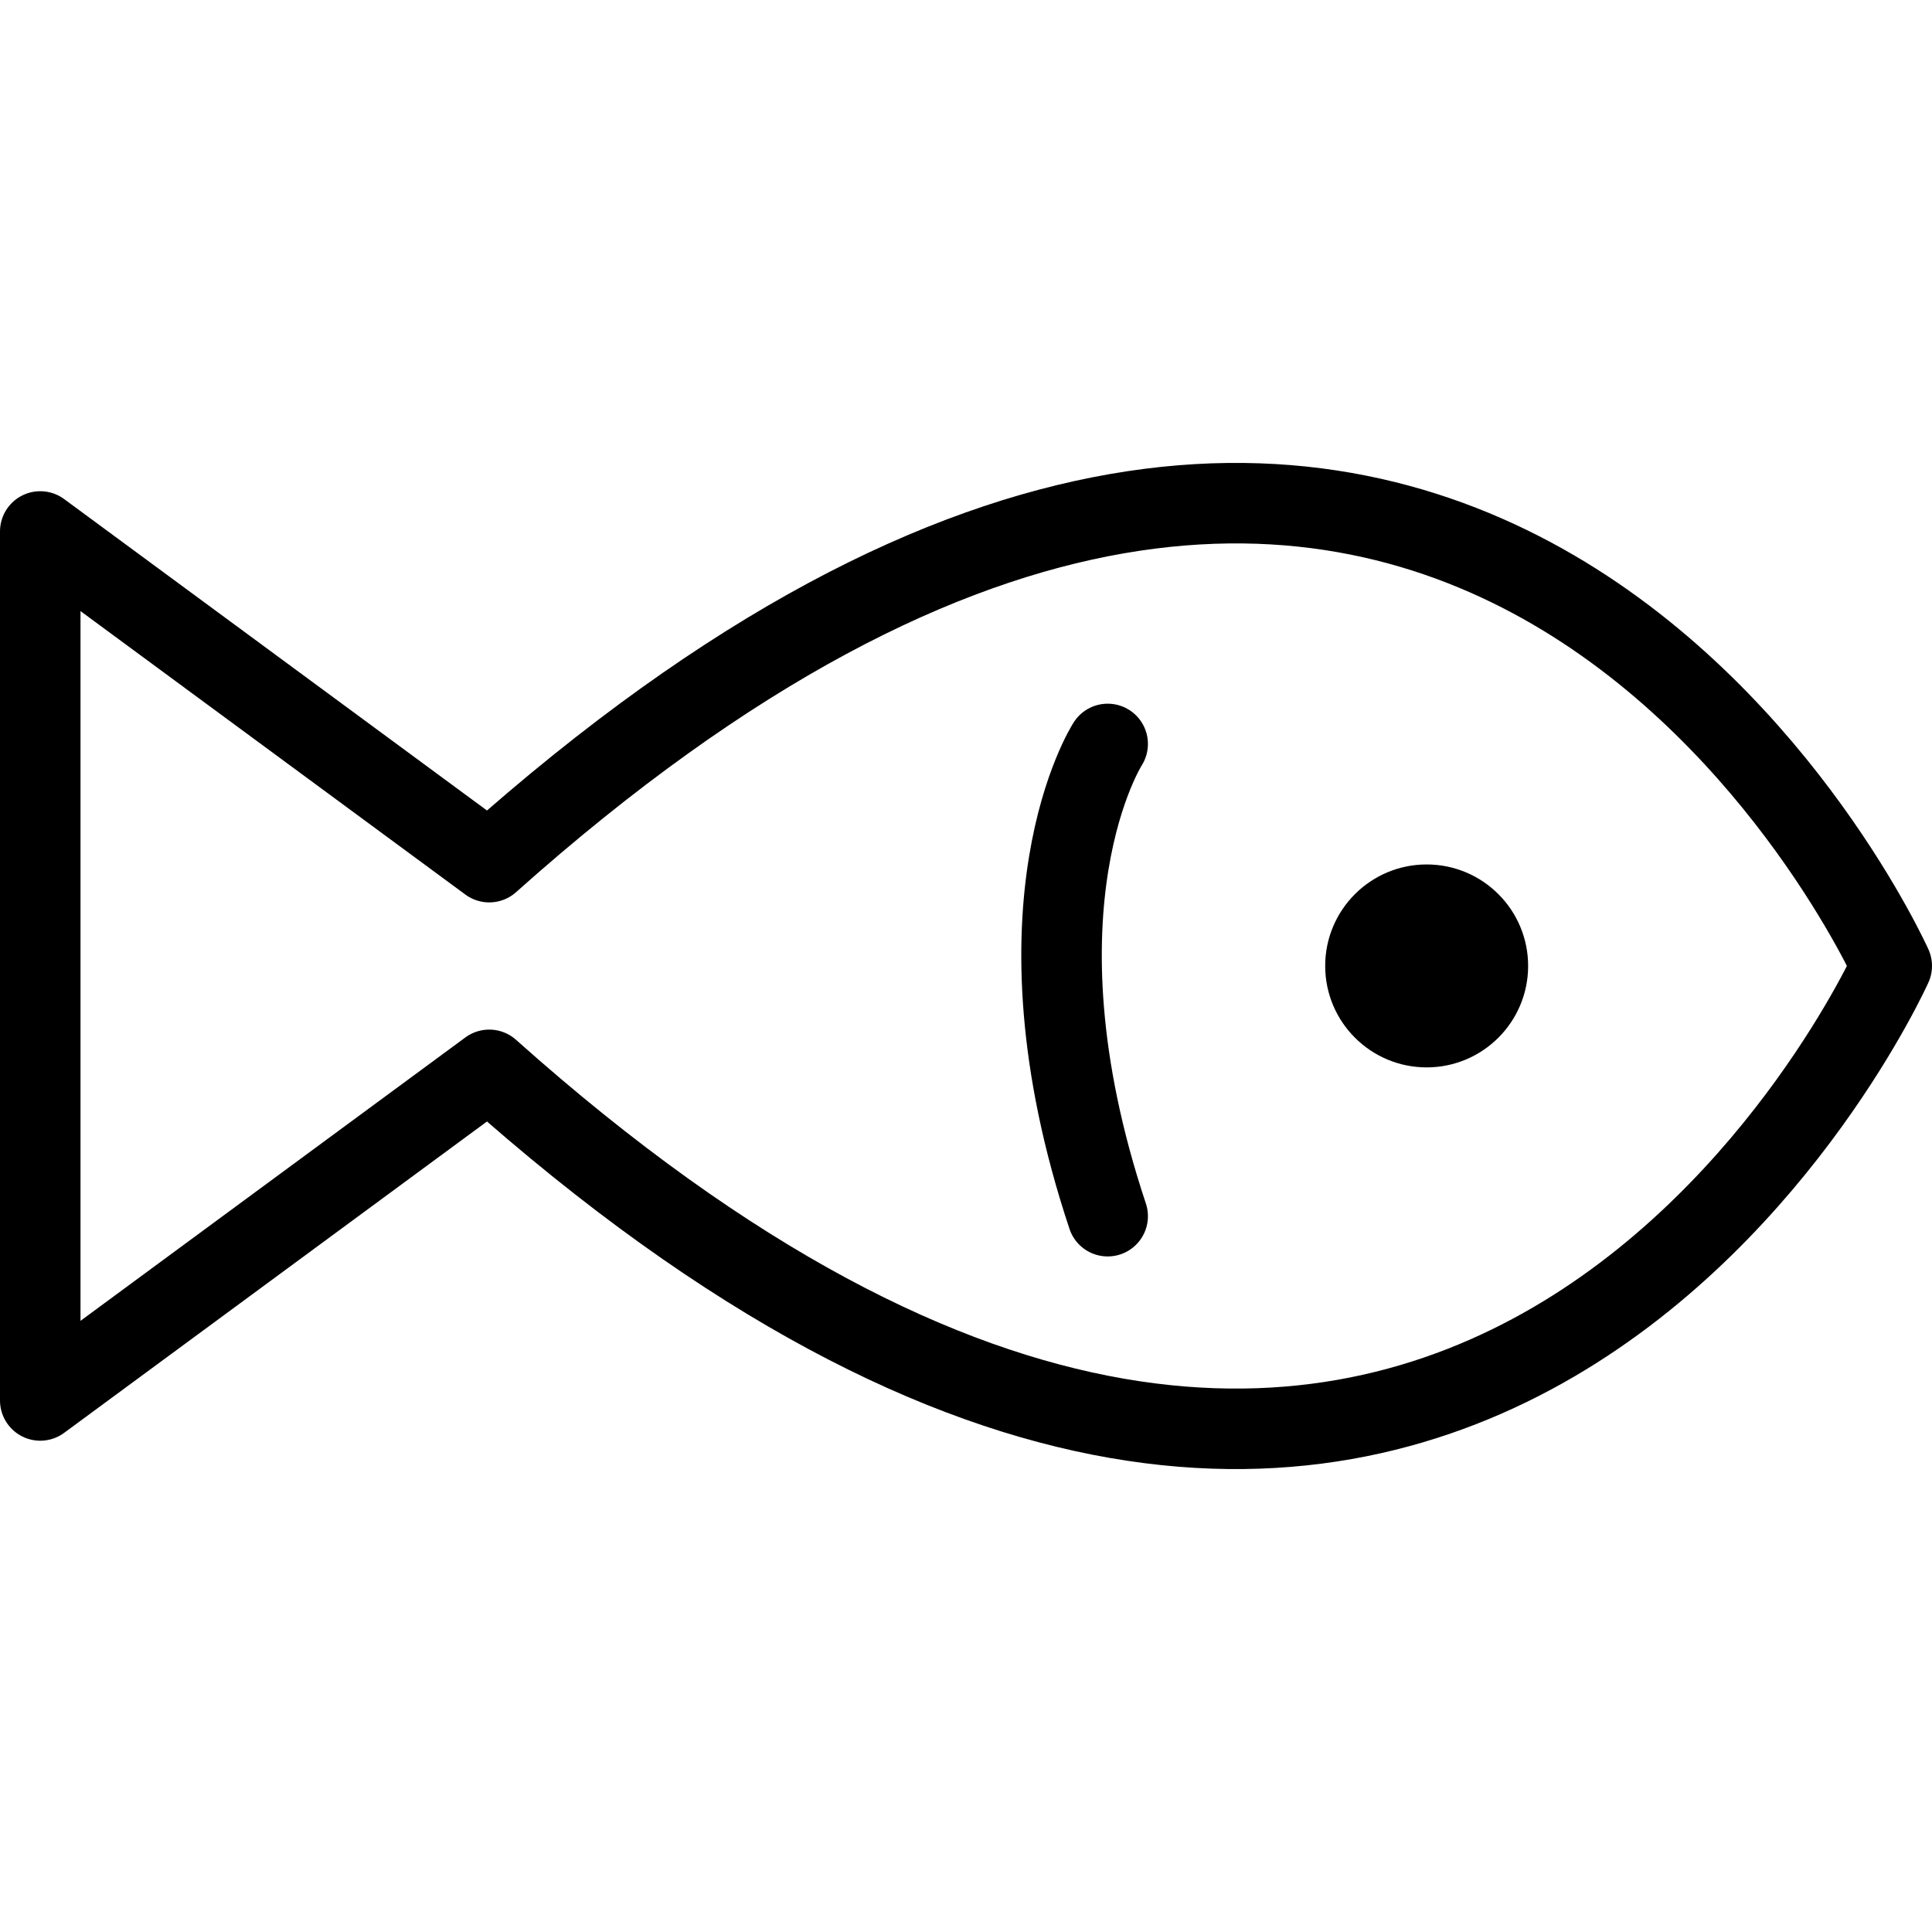
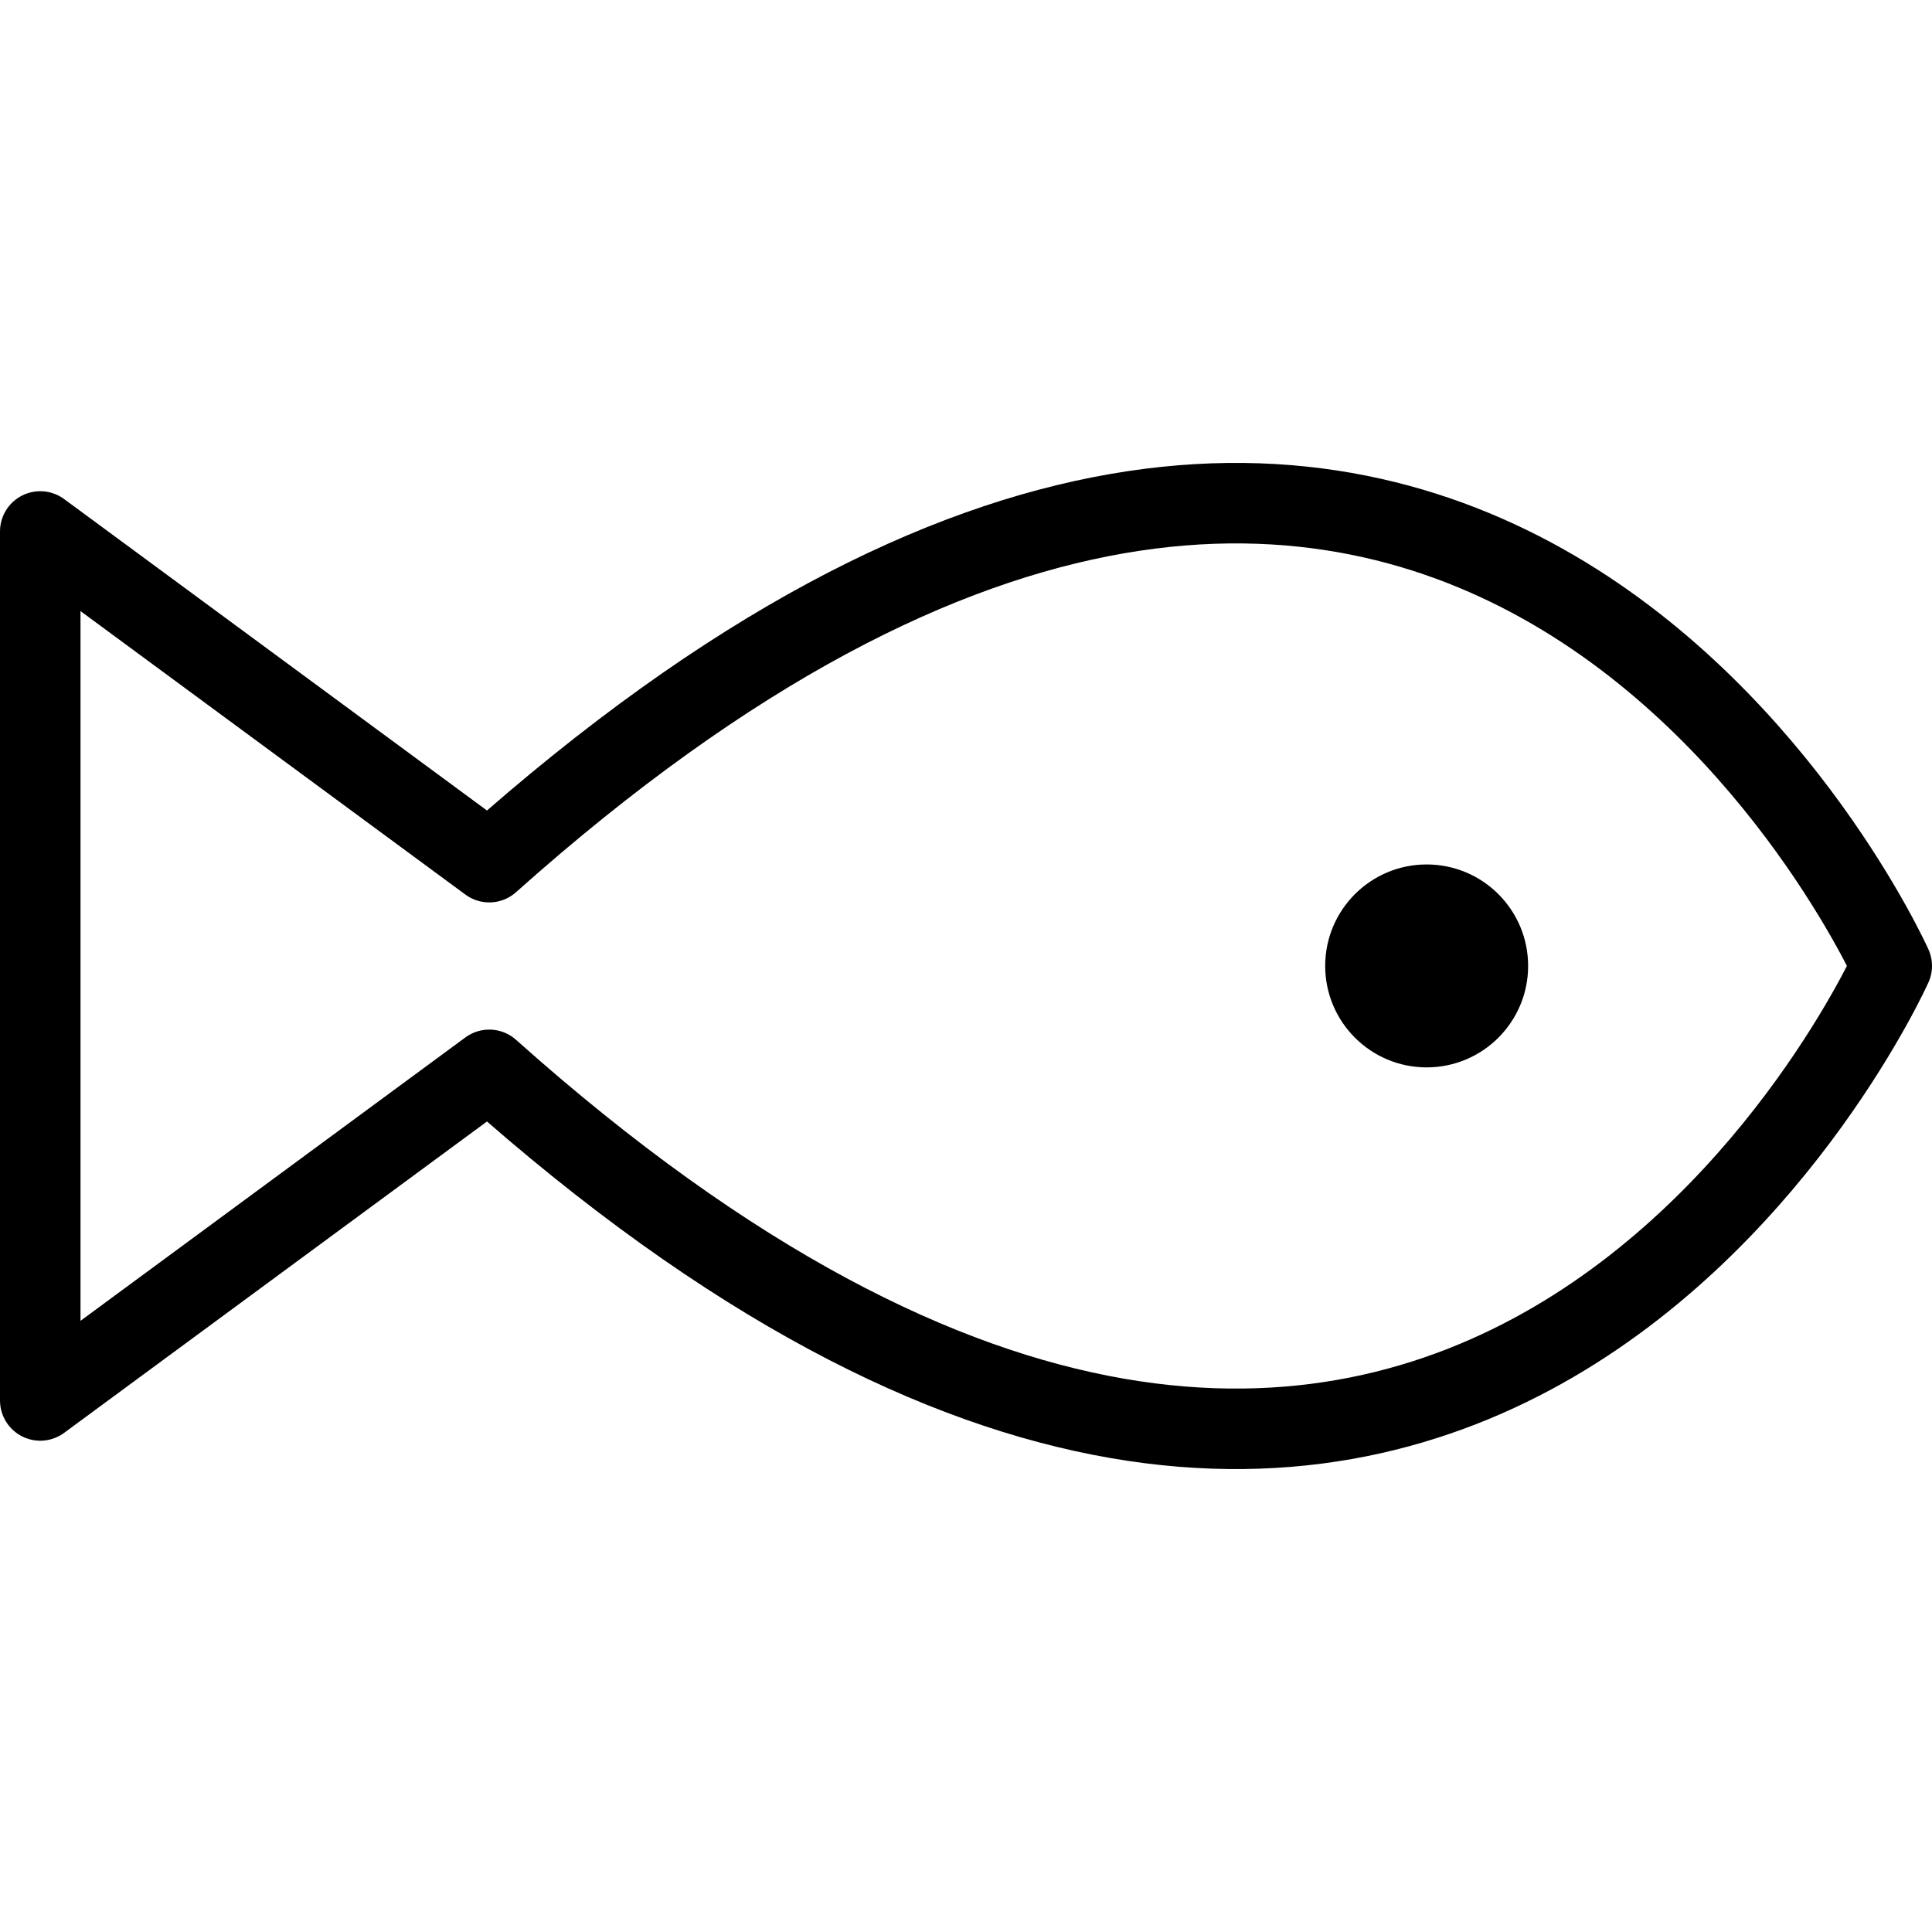
<svg xmlns="http://www.w3.org/2000/svg" version="1.1" id="Layer_1" x="0px" y="0px" width="48px" height="48px" viewBox="0 0 48 48" enable-background="new 0 0 48 48" xml:space="preserve">
  <g>
    <path fill="none" stroke="#000000" stroke-width="2" stroke-linecap="round" stroke-linejoin="round" stroke-miterlimit="10" d="   M12.155,21.42L1,13.204v10.794v10.796l11.155-8.214C36.206,48.057,47,23.998,47,23.998S36.206-0.055,12.155,21.42z" />
    <circle cx="35.445" cy="23.998" r="2.521" />
-     <path fill="none" stroke="#000000" stroke-width="2" stroke-linecap="round" stroke-miterlimit="10" d="M27.52,18.483   c0,0-2.579,3.99,0,11.733" />
  </g>
</svg>